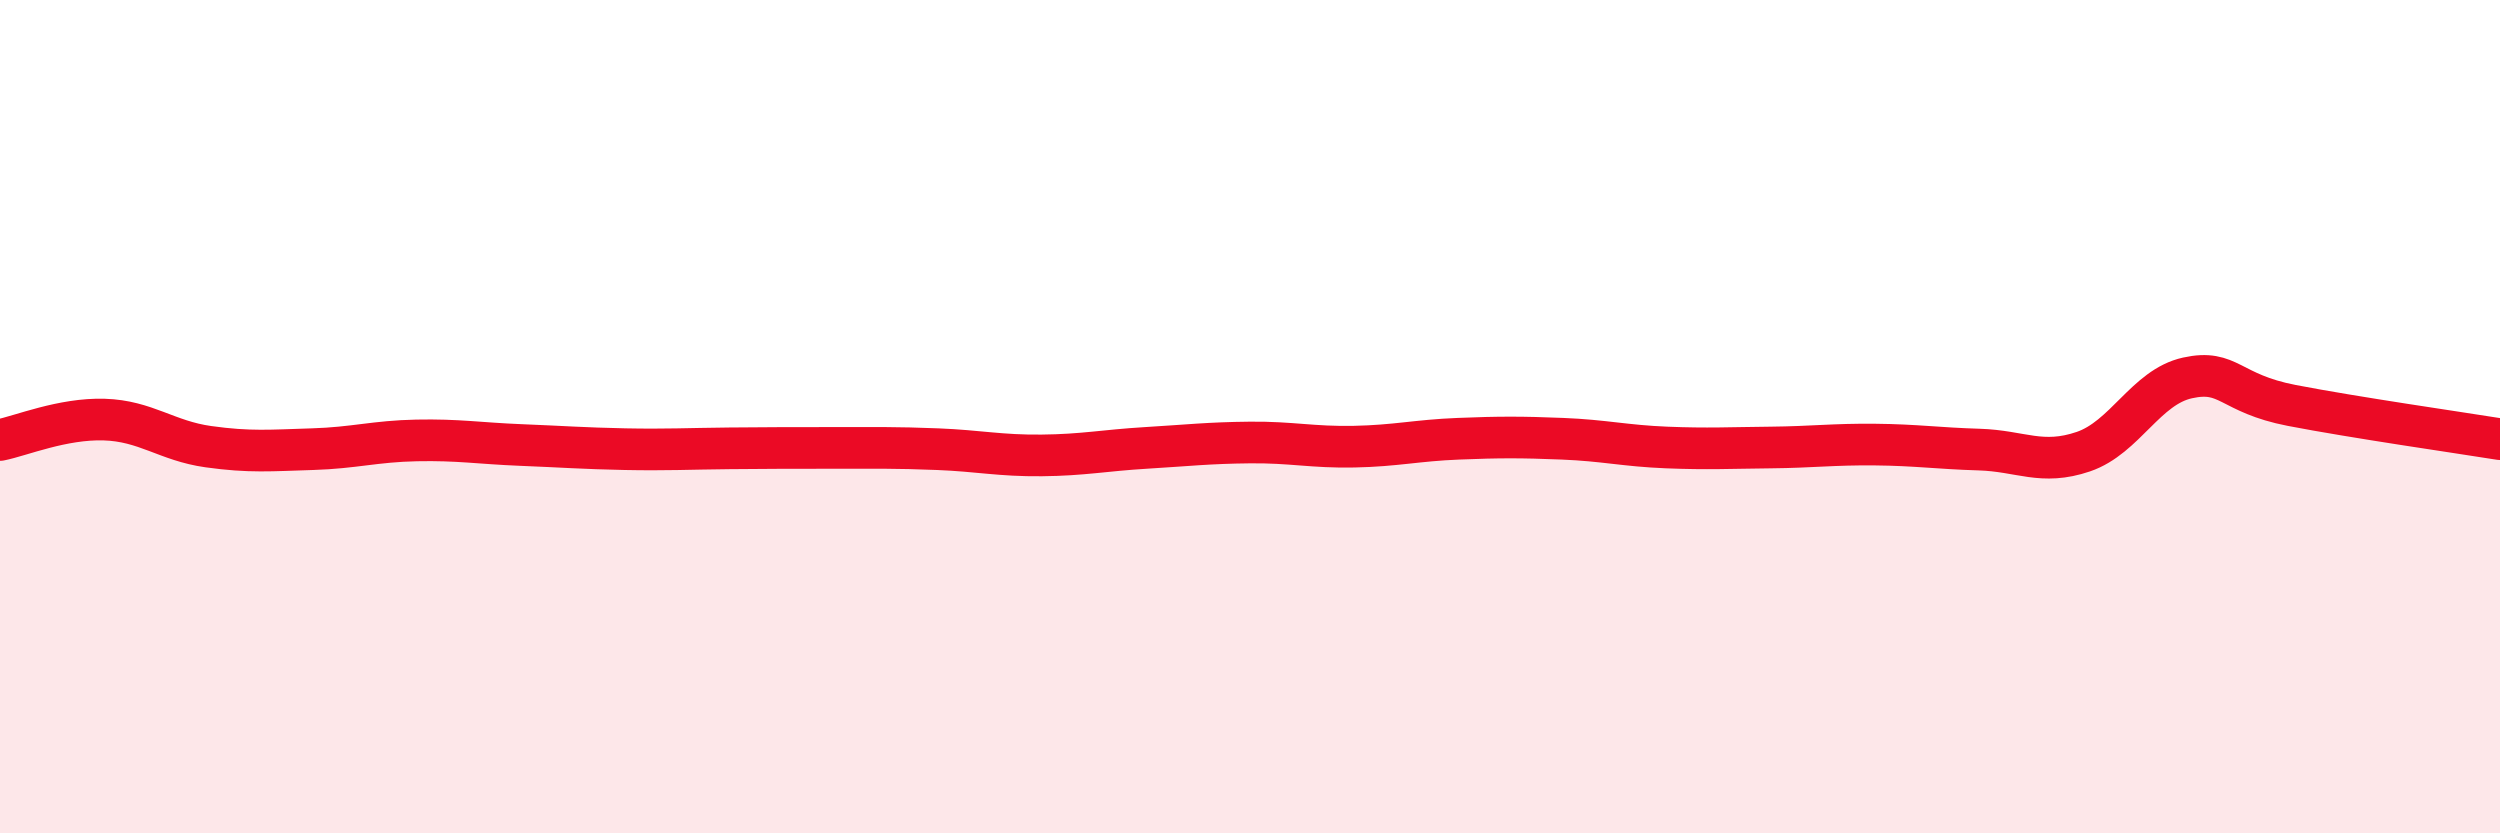
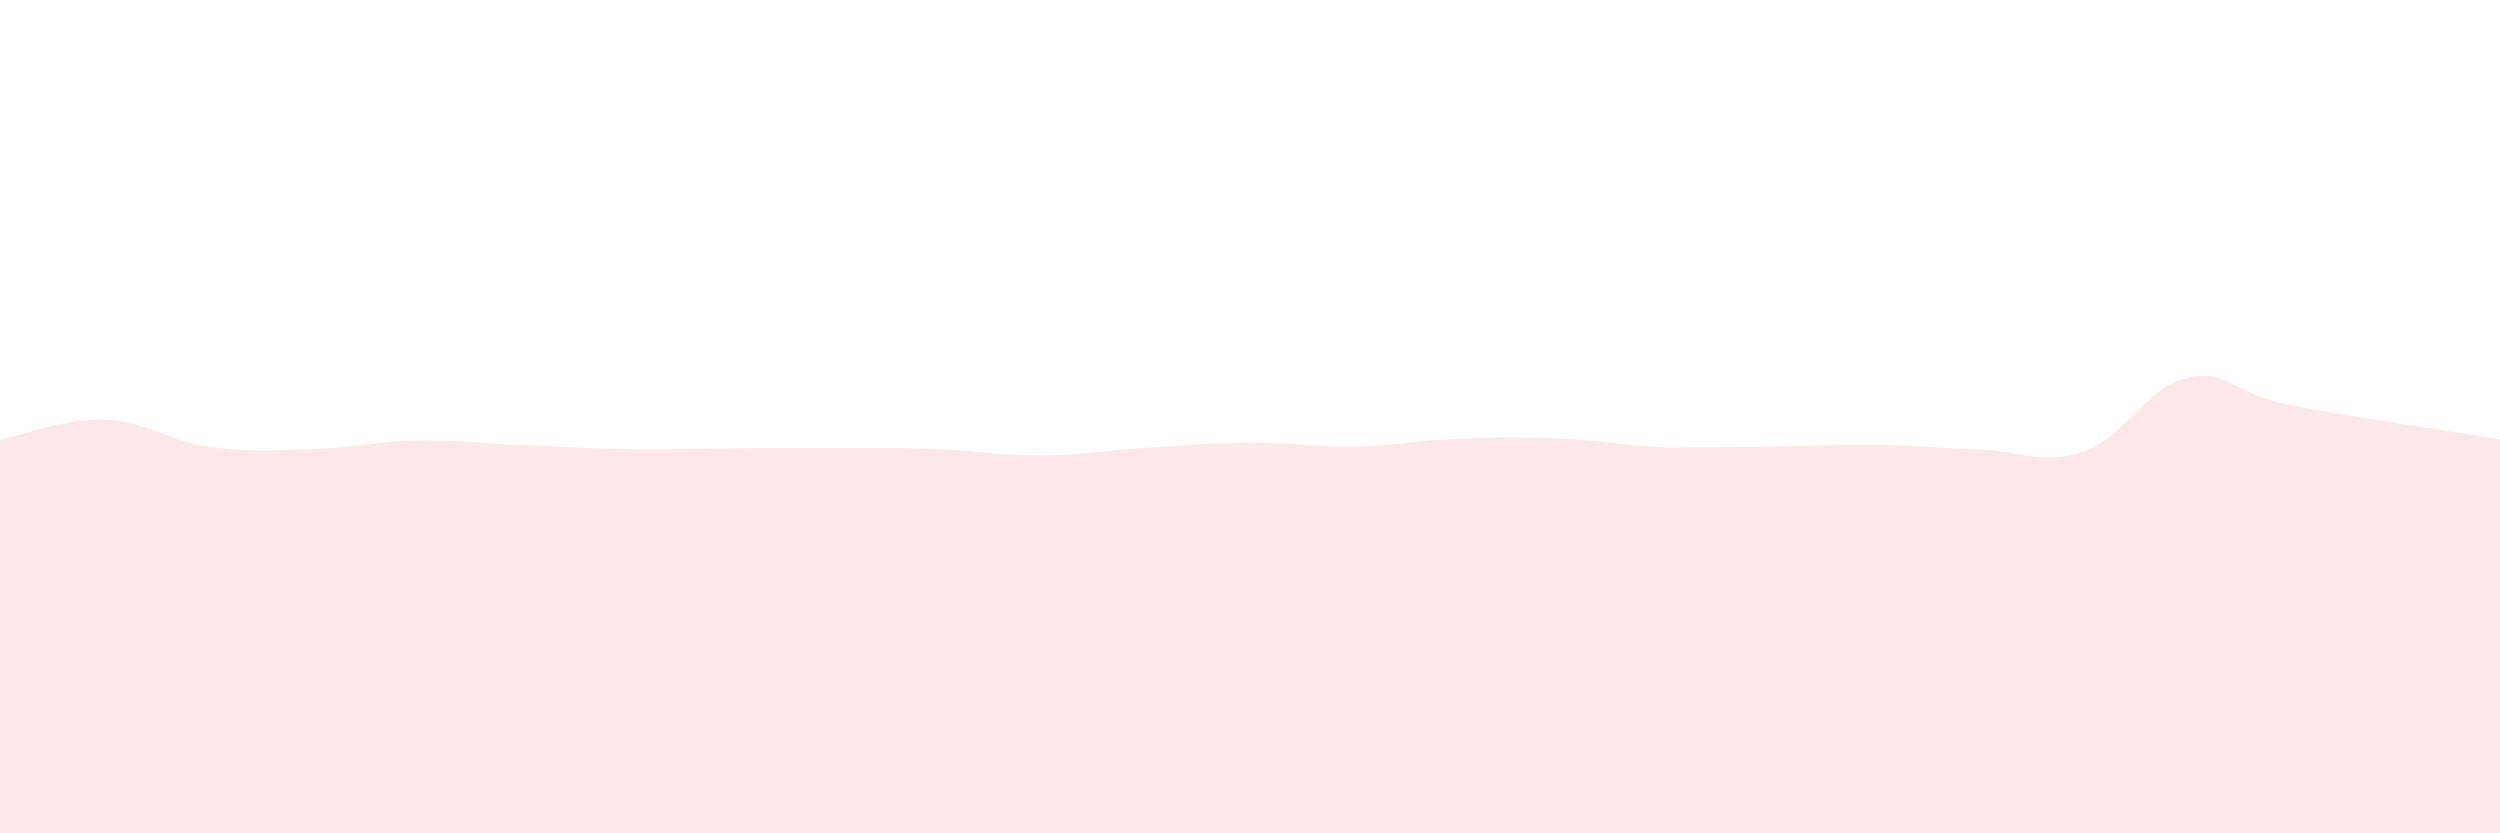
<svg xmlns="http://www.w3.org/2000/svg" width="60" height="20" viewBox="0 0 60 20">
-   <path d="M 0,10.56 C 0.5,10.46 1.5,10.04 2.5,10.07 C 3.5,10.1 4,10.58 5,10.72 C 6,10.86 6.5,10.81 7.5,10.78 C 8.5,10.75 9,10.59 10,10.57 C 11,10.55 11.5,10.64 12.5,10.68 C 13.5,10.72 14,10.76 15,10.78 C 16,10.8 16.5,10.77 17.5,10.76 C 18.5,10.75 19,10.75 20,10.75 C 21,10.75 21.5,10.74 22.5,10.78 C 23.5,10.82 24,10.94 25,10.93 C 26,10.92 26.5,10.81 27.5,10.75 C 28.5,10.69 29,10.63 30,10.62 C 31,10.61 31.5,10.74 32.5,10.72 C 33.5,10.7 34,10.57 35,10.53 C 36,10.49 36.5,10.49 37.5,10.53 C 38.5,10.57 39,10.7 40,10.74 C 41,10.78 41.5,10.75 42.5,10.74 C 43.5,10.73 44,10.66 45,10.67 C 46,10.68 46.5,10.76 47.5,10.79 C 48.5,10.82 49,11.18 50,10.84 C 51,10.5 51.5,9.29 52.5,9.07 C 53.5,8.85 53.5,9.44 55,9.73 C 56.5,10.02 59,10.38 60,10.54L60 20L0 20Z" fill="#EB0A25" opacity="0.1" stroke-linecap="round" stroke-linejoin="round" />
-   <path d="M 0,10.56 C 0.5,10.46 1.5,10.04 2.5,10.07 C 3.5,10.1 4,10.58 5,10.72 C 6,10.86 6.5,10.81 7.5,10.78 C 8.5,10.75 9,10.59 10,10.57 C 11,10.55 11.5,10.64 12.5,10.68 C 13.5,10.72 14,10.76 15,10.78 C 16,10.8 16.5,10.77 17.5,10.76 C 18.5,10.75 19,10.75 20,10.75 C 21,10.75 21.5,10.74 22.5,10.78 C 23.5,10.82 24,10.94 25,10.93 C 26,10.92 26.5,10.81 27.5,10.75 C 28.5,10.69 29,10.63 30,10.62 C 31,10.61 31.5,10.74 32.5,10.72 C 33.5,10.7 34,10.57 35,10.53 C 36,10.49 36.5,10.49 37.5,10.53 C 38.5,10.57 39,10.7 40,10.74 C 41,10.78 41.5,10.75 42.5,10.74 C 43.5,10.73 44,10.66 45,10.67 C 46,10.68 46.5,10.76 47.5,10.79 C 48.5,10.82 49,11.18 50,10.84 C 51,10.5 51.5,9.29 52.5,9.07 C 53.5,8.85 53.5,9.44 55,9.73 C 56.5,10.02 59,10.38 60,10.54" stroke="#EB0A25" stroke-width="1" fill="none" stroke-linecap="round" stroke-linejoin="round" />
+   <path d="M 0,10.56 C 0.5,10.46 1.5,10.04 2.5,10.07 C 3.5,10.1 4,10.58 5,10.72 C 6,10.86 6.5,10.81 7.5,10.78 C 8.5,10.75 9,10.59 10,10.57 C 11,10.55 11.5,10.64 12.5,10.68 C 13.5,10.72 14,10.76 15,10.78 C 16,10.8 16.5,10.77 17.5,10.76 C 18.5,10.75 19,10.75 20,10.75 C 21,10.75 21.5,10.74 22.5,10.78 C 23.5,10.82 24,10.94 25,10.93 C 26,10.92 26.5,10.81 27.5,10.75 C 28.5,10.69 29,10.63 30,10.62 C 31,10.61 31.5,10.74 32.5,10.72 C 33.5,10.7 34,10.57 35,10.53 C 36,10.49 36.5,10.49 37.5,10.53 C 38.5,10.57 39,10.7 40,10.74 C 43.5,10.73 44,10.66 45,10.67 C 46,10.68 46.5,10.76 47.5,10.79 C 48.5,10.82 49,11.18 50,10.84 C 51,10.5 51.5,9.29 52.5,9.07 C 53.5,8.85 53.5,9.44 55,9.73 C 56.5,10.02 59,10.38 60,10.54L60 20L0 20Z" fill="#EB0A25" opacity="0.1" stroke-linecap="round" stroke-linejoin="round" />
</svg>